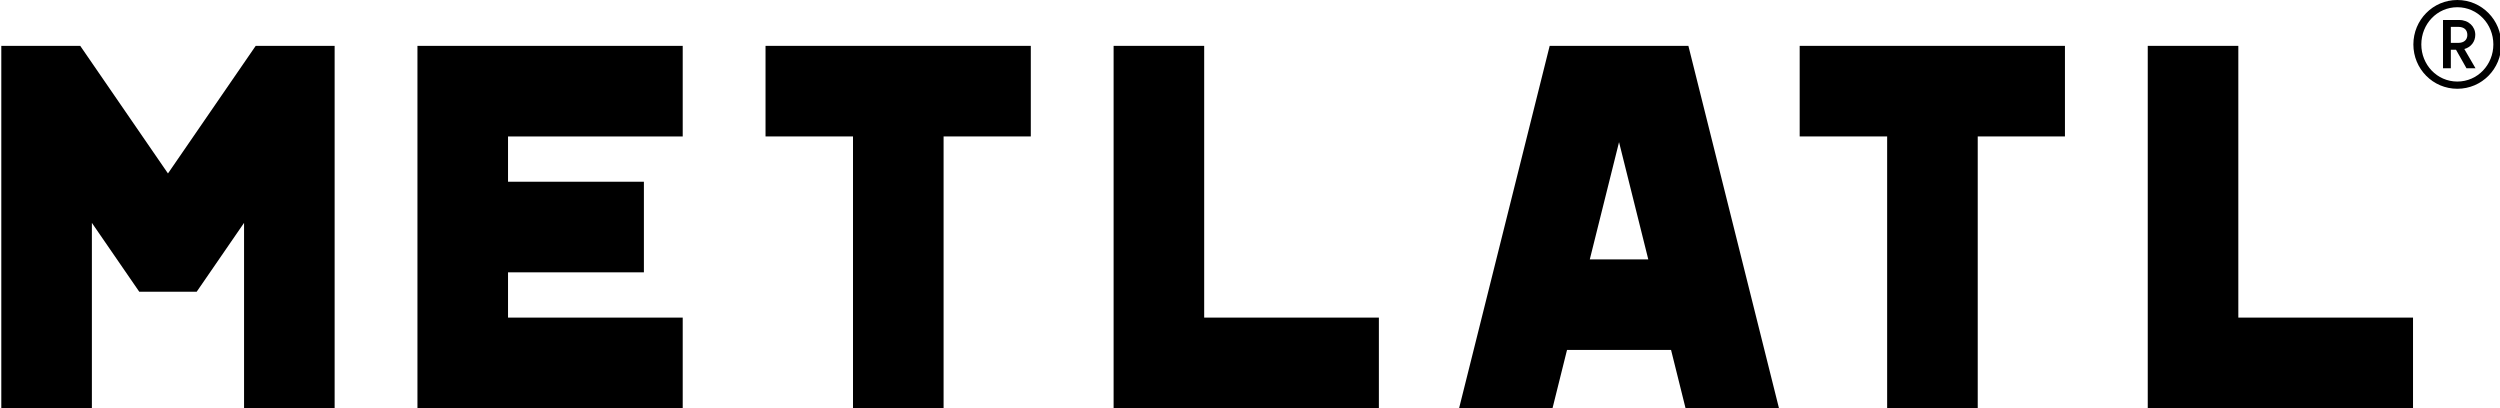
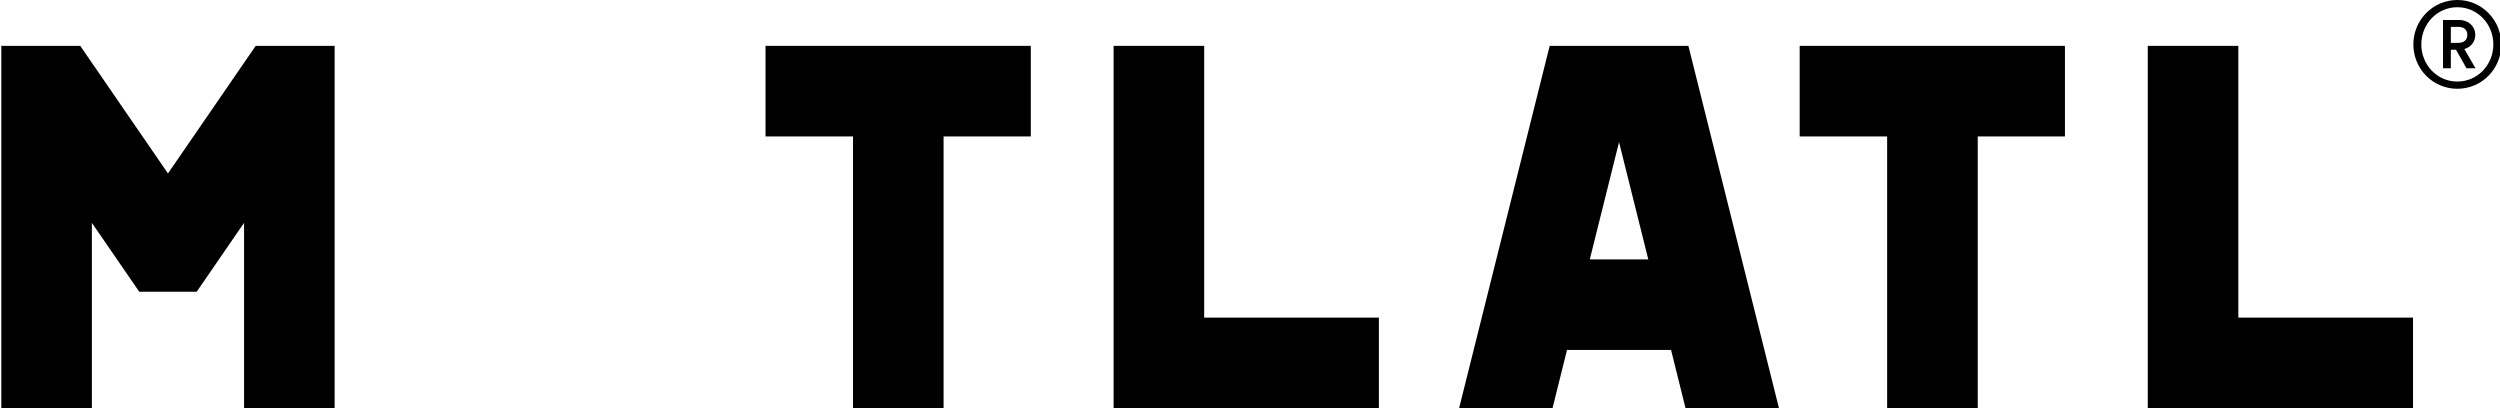
<svg xmlns="http://www.w3.org/2000/svg" xml:space="preserve" viewBox="0 0 1917.651 313.096" y="0px" x="0px" id="Capa_1" version="1.1">
  <g>
    <g>
      <g>
        <path d="M187.207,313.096V170.96l-36.327,52.805h-44.071L70.48,170.96v142.136H1V35.176h60.547l67.296,97.868l67.296-97.868     h60.547v277.92H187.207z" />
-         <path d="M389.687,104.656v34.74h104.22v69.48h-104.22v34.74h133.997v69.48H320.208V35.176h203.476v69.48H389.687z" />
        <path d="M723.784,104.656v208.44h-69.48v-208.44h-67.098v-69.48h203.477v69.48H723.784z" />
        <path d="M1057.681,243.616v69.48H854.203V35.176h69.48v208.44H1057.681z" />
        <path d="M1292.917,313.096L1281.8,268.43h-79.803l-11.116,44.666h-71.664l69.48-277.92h106.404l69.479,277.92H1292.917z      M1264.33,198.951l-22.432-89.927l-22.432,89.927H1264.33z" />
        <path d="M1517.035,104.656v208.44h-69.479v-208.44h-67.097v-69.48h203.476v69.48H1517.035z" />
        <path d="M1850.932,243.616v69.48h-203.477V35.176h69.479v208.44H1850.932z" />
      </g>
      <g>
        <path d="M1884.926,68.096c-18.757,0-33.725-15.245-33.725-34.002S1866.169,0,1884.926,0c18.757,0,33.725,15.337,33.725,34.094     S1903.683,68.096,1884.926,68.096z M1884.926,5.544c-15.615,0-27.627,12.935-27.627,28.55c0,15.522,12.011,28.458,27.627,28.458     c15.615,0,27.627-12.936,27.627-28.458C1912.553,18.479,1900.541,5.544,1884.926,5.544z M1873.931,52.388V15.337h12.473     c7.115,0,12.288,4.99,12.288,11.365c0,5.266-3.326,9.516-8.407,10.902l8.592,14.783h-6.929l-8.039-14.228h-3.972v14.228H1873.931     z M1892.595,26.795c0-3.973-2.587-6.19-7.022-6.19h-5.635v12.288h5.635C1890.007,32.893,1892.595,30.584,1892.595,26.795z" />
      </g>
    </g>
  </g>
  <g>
</g>
  <g>
</g>
  <g>
</g>
  <g>
</g>
  <g>
</g>
  <g>
</g>
  <g>
</g>
  <g>
</g>
  <g>
</g>
  <g>
</g>
  <g>
</g>
  <g>
</g>
  <g>
</g>
  <g>
</g>
  <g>
</g>
</svg>